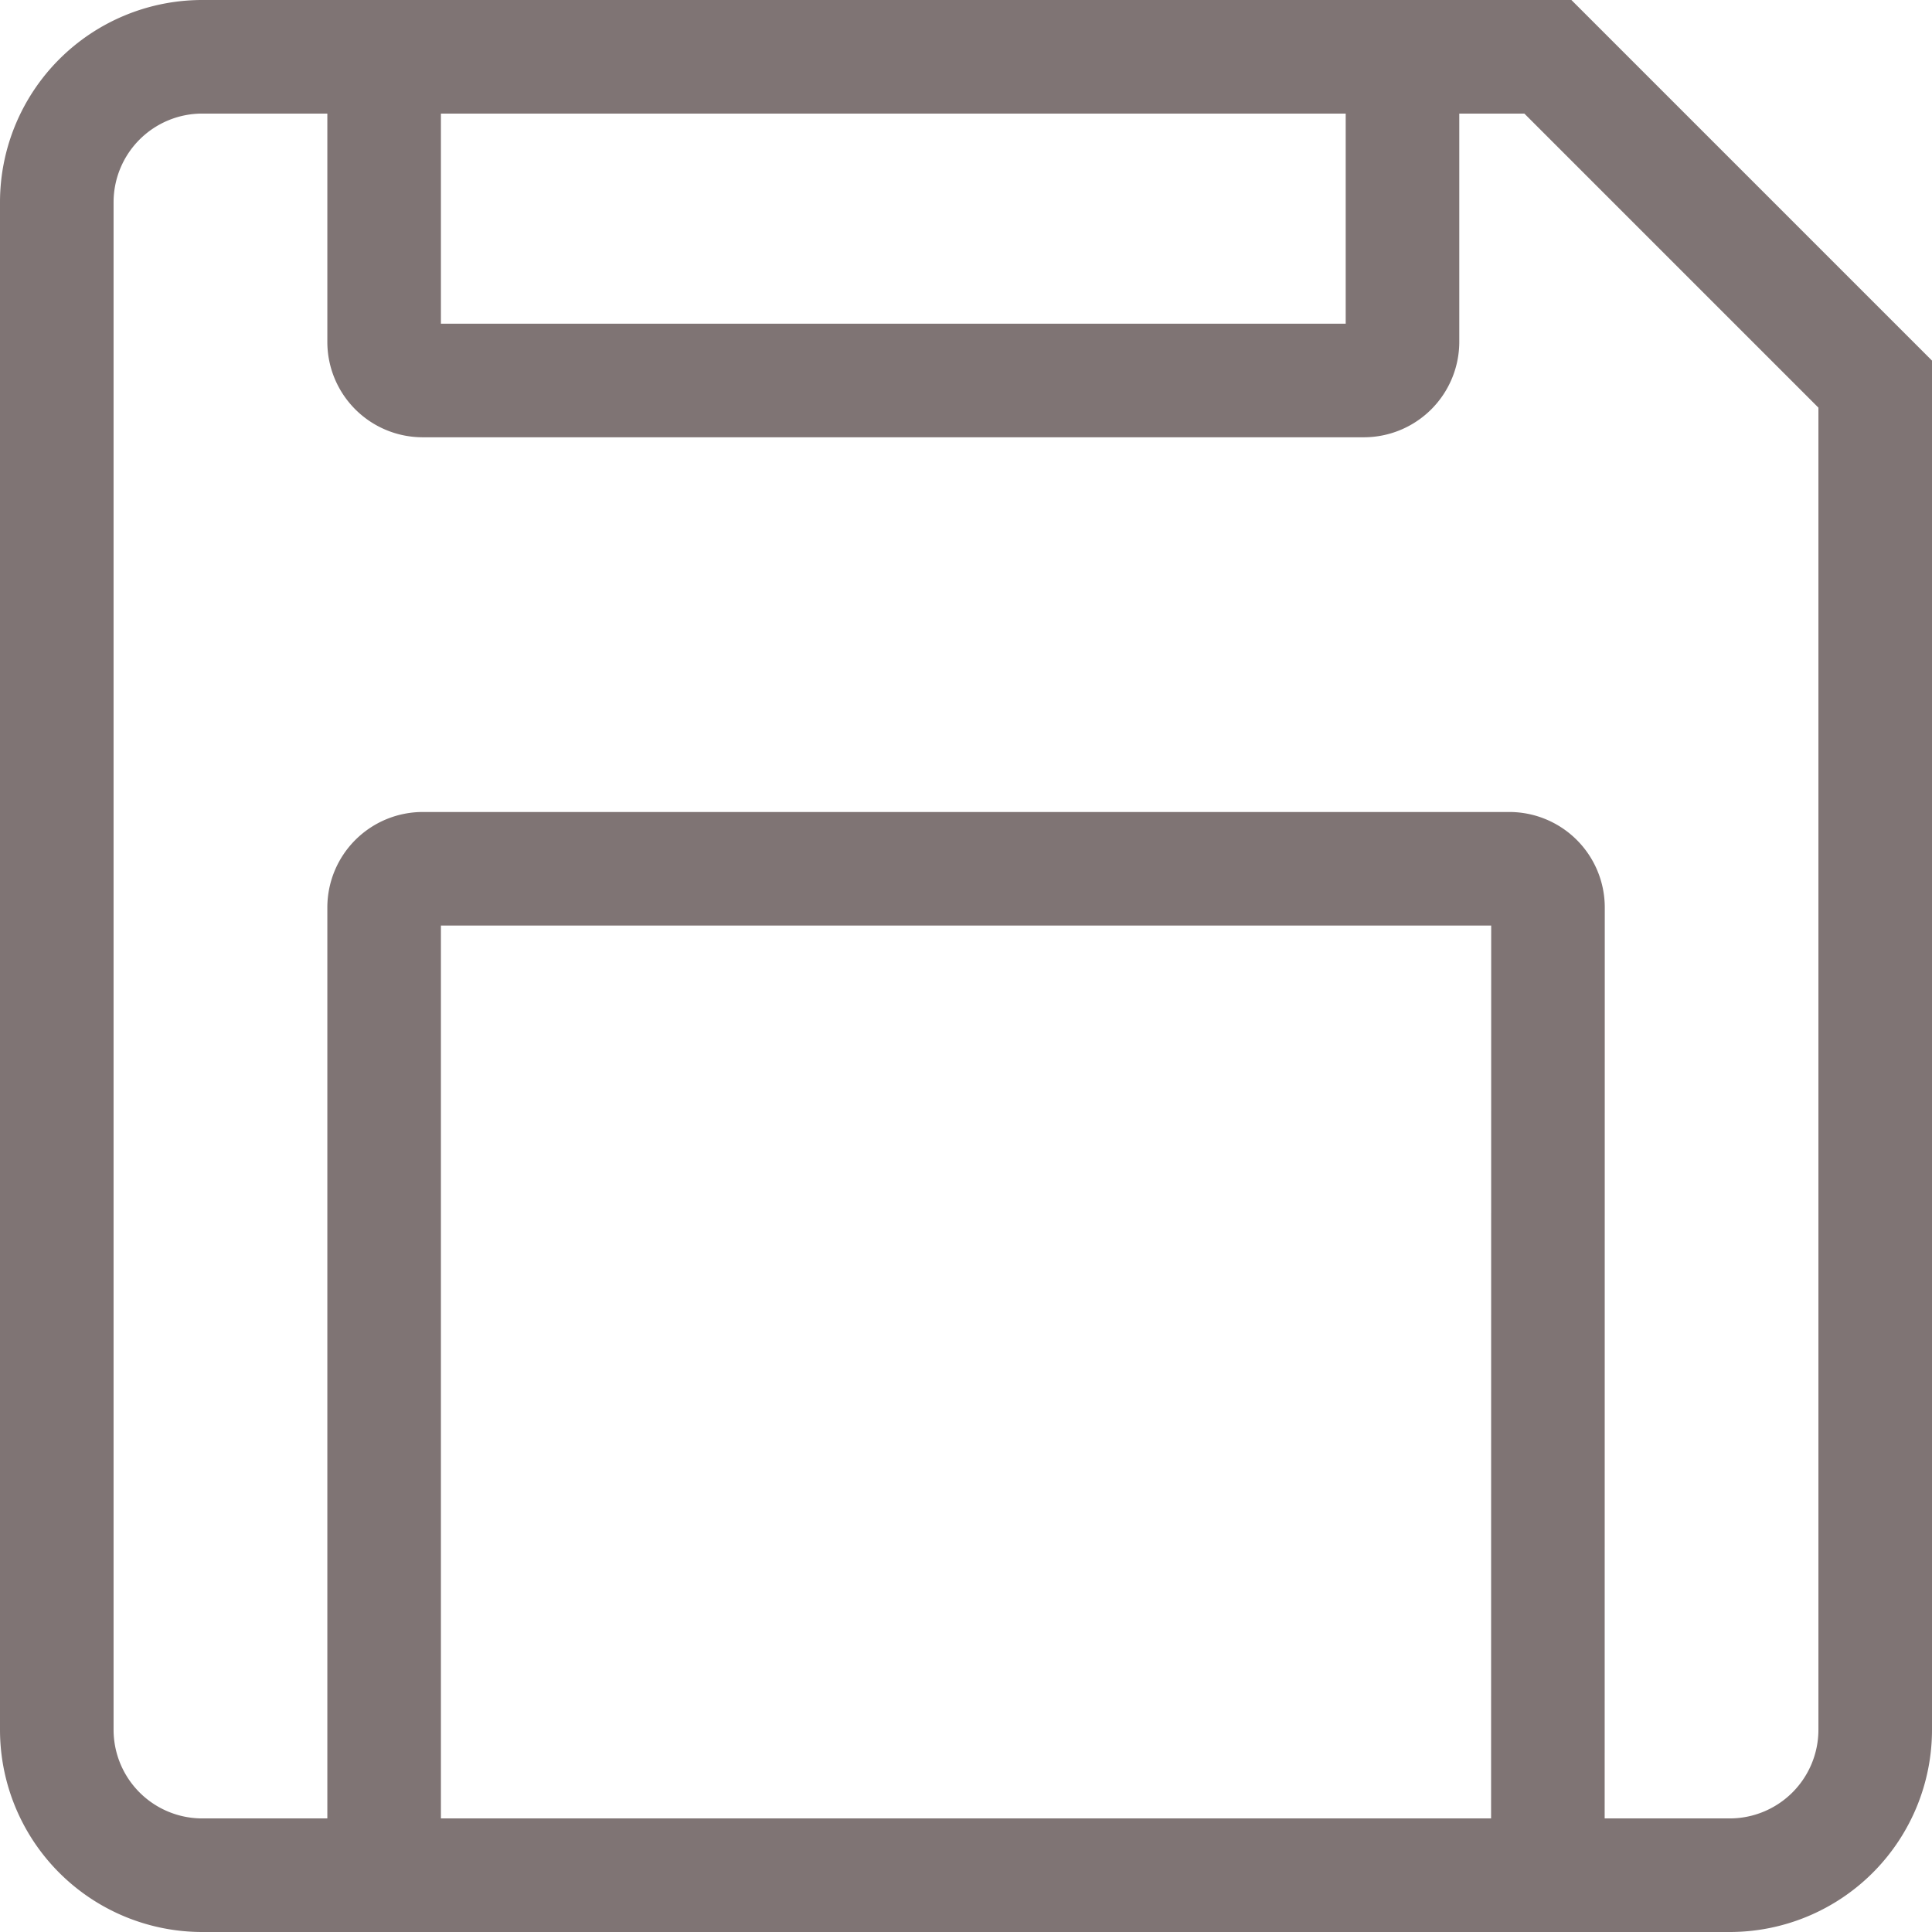
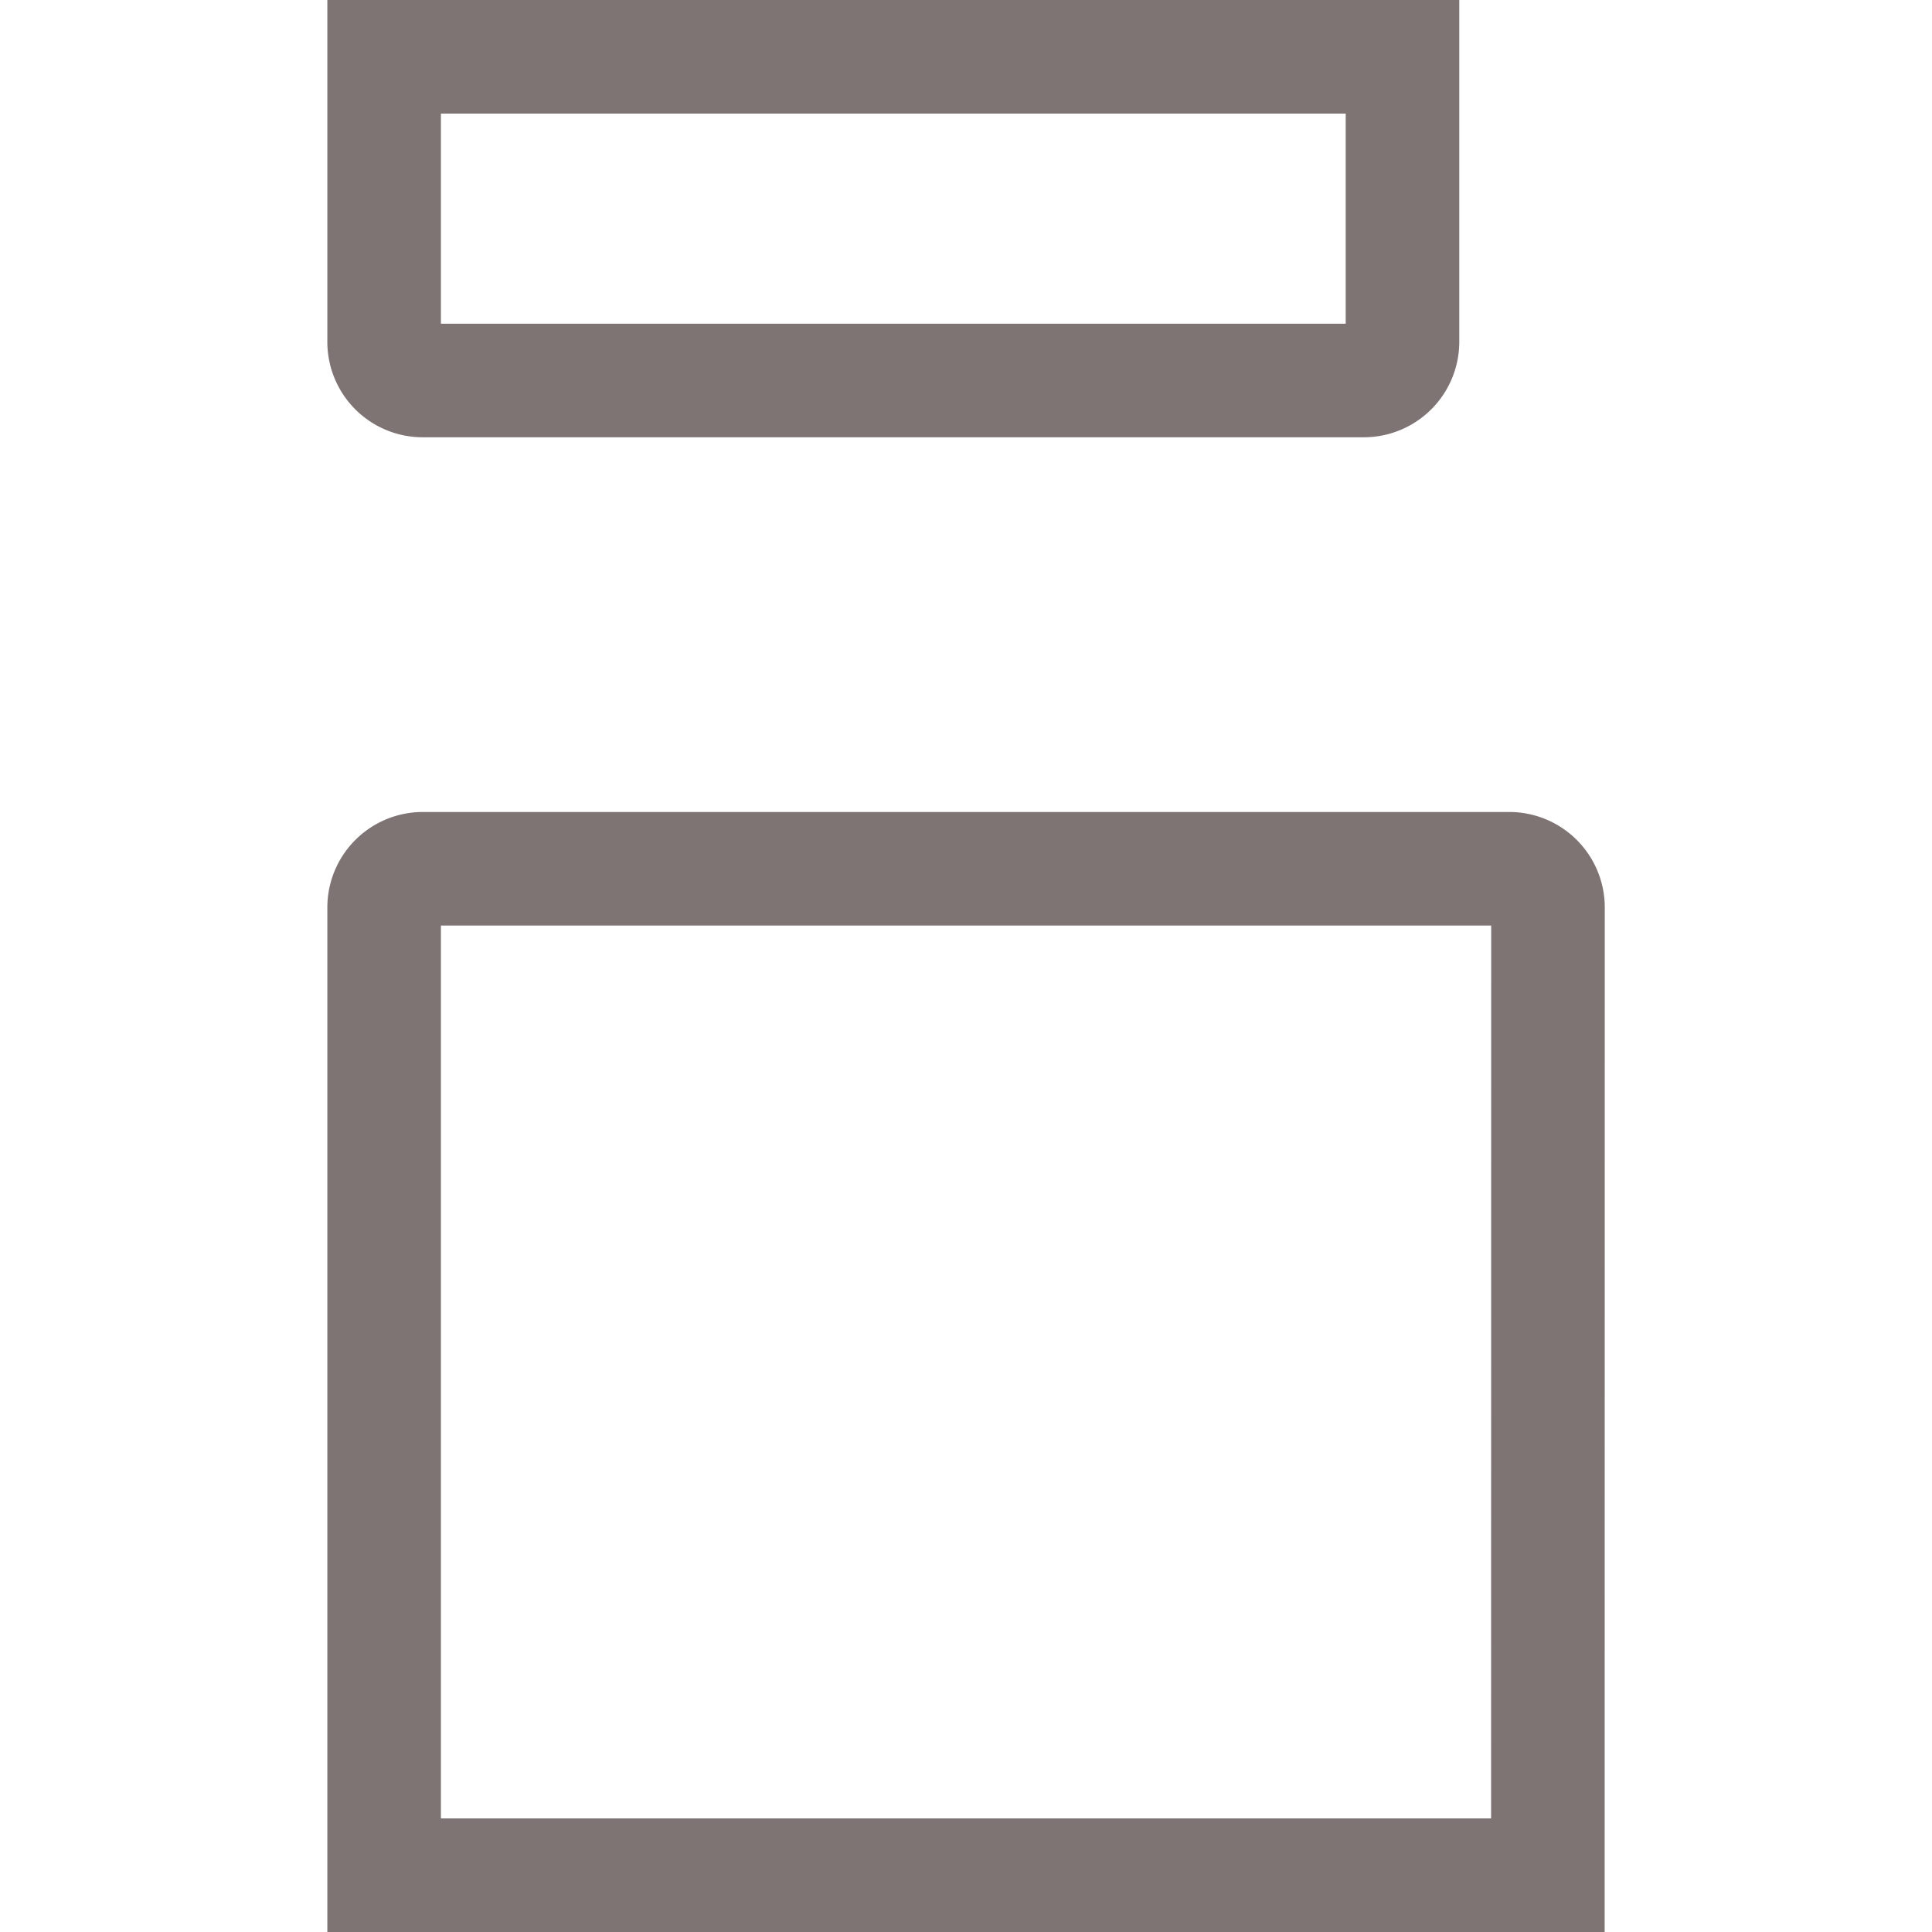
<svg xmlns="http://www.w3.org/2000/svg" width="17.01" height="17.01" viewBox="0 0 17.01 17.01">
  <g id="Groupe_6" data-name="Groupe 6" transform="translate(0.33 -1.67)">
    <g id="Groupe_3" data-name="Groupe 3" transform="translate(0 2)">
      <path id="Tracé_4" data-name="Tracé 4" d="M23.686,41.091H13.44v-8.52a.341.341,0,0,1,.341-.341h9.565a.341.341,0,0,1,.341.341Z" transform="translate(-10.388 -24.911)" fill="none" stroke="#7f7474" stroke-miterlimit="10" stroke-width="1" />
      <path id="Tracé_5" data-name="Tracé 5" d="M22.065,3.6H13.781a.34.34,0,0,1-.341-.341V.75h8.966V3.262A.341.341,0,0,1,22.065,3.6Z" transform="translate(-10.388 -0.58)" fill="none" stroke="#7f7474" stroke-miterlimit="10" stroke-width="1" />
-       <path id="Tracé_6" data-name="Tracé 6" d="M13.878.75H2.031A1.281,1.281,0,0,0,.75,2.031V15.479A1.281,1.281,0,0,0,2.031,16.76H15.479a1.281,1.281,0,0,0,1.281-1.281V3.632Z" transform="translate(-0.58 -0.58)" fill="none" stroke="#7f7474" stroke-miterlimit="10" stroke-width="1" />
    </g>
  </g>
</svg>